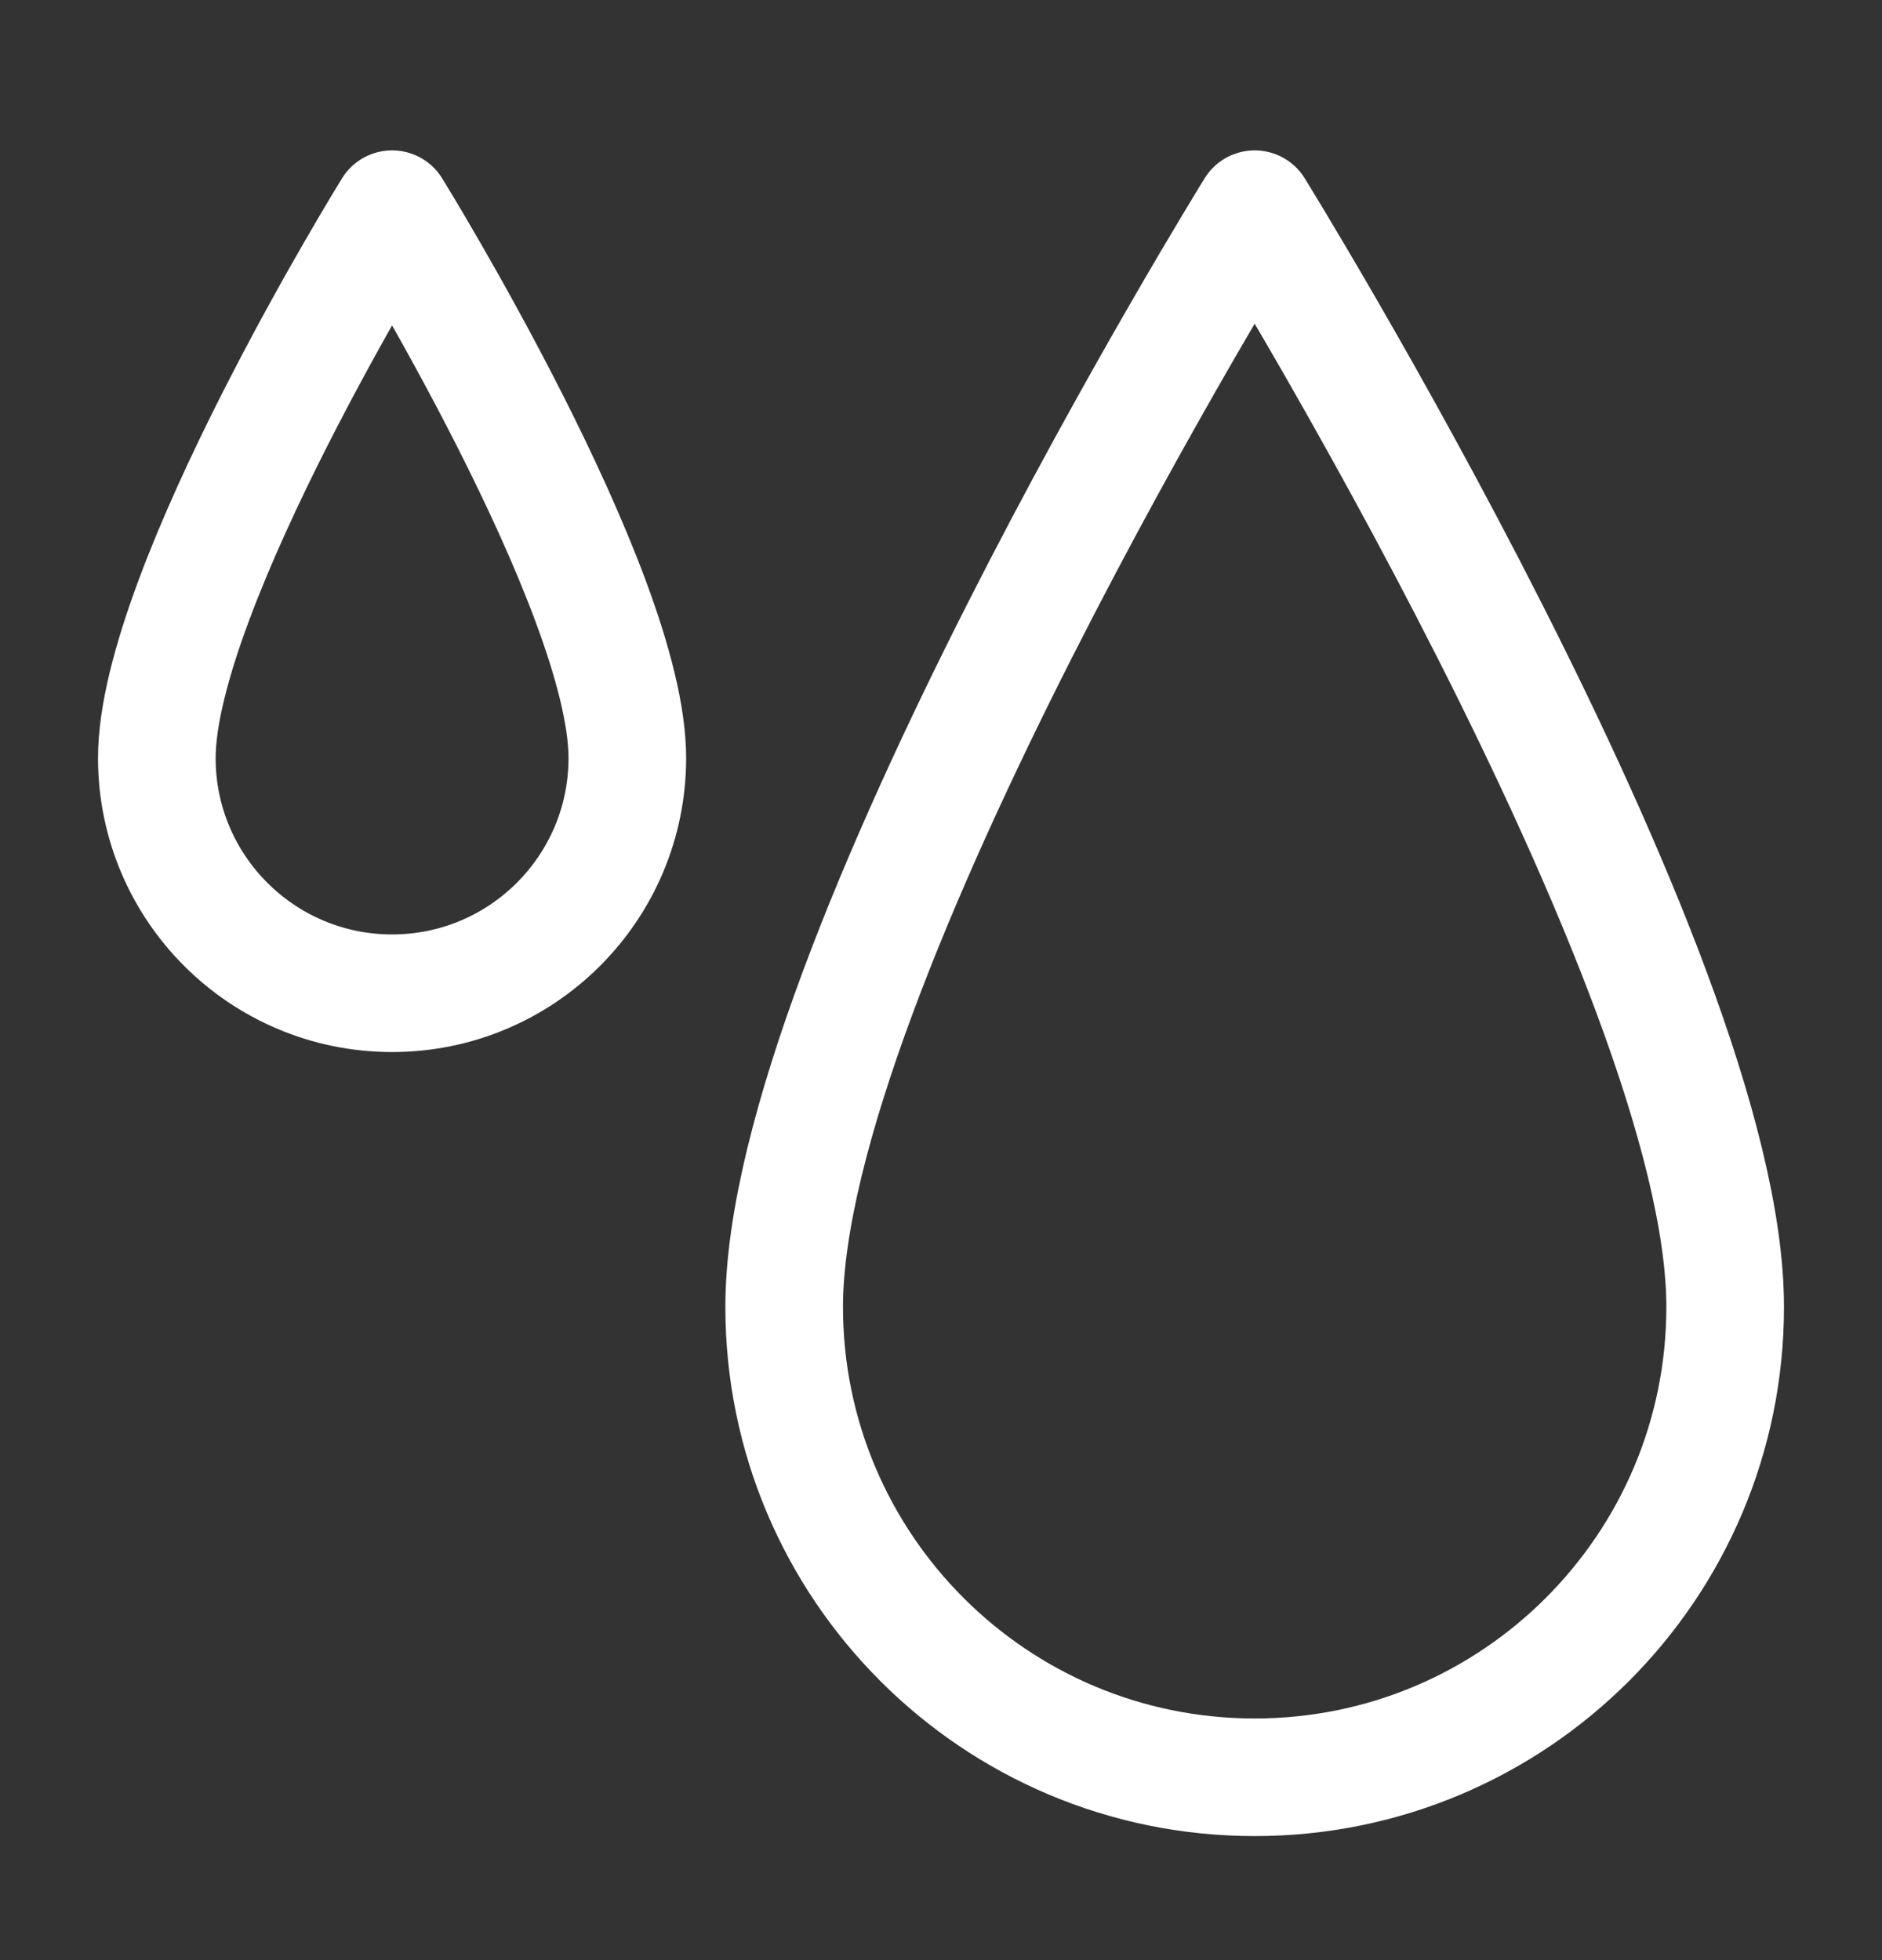
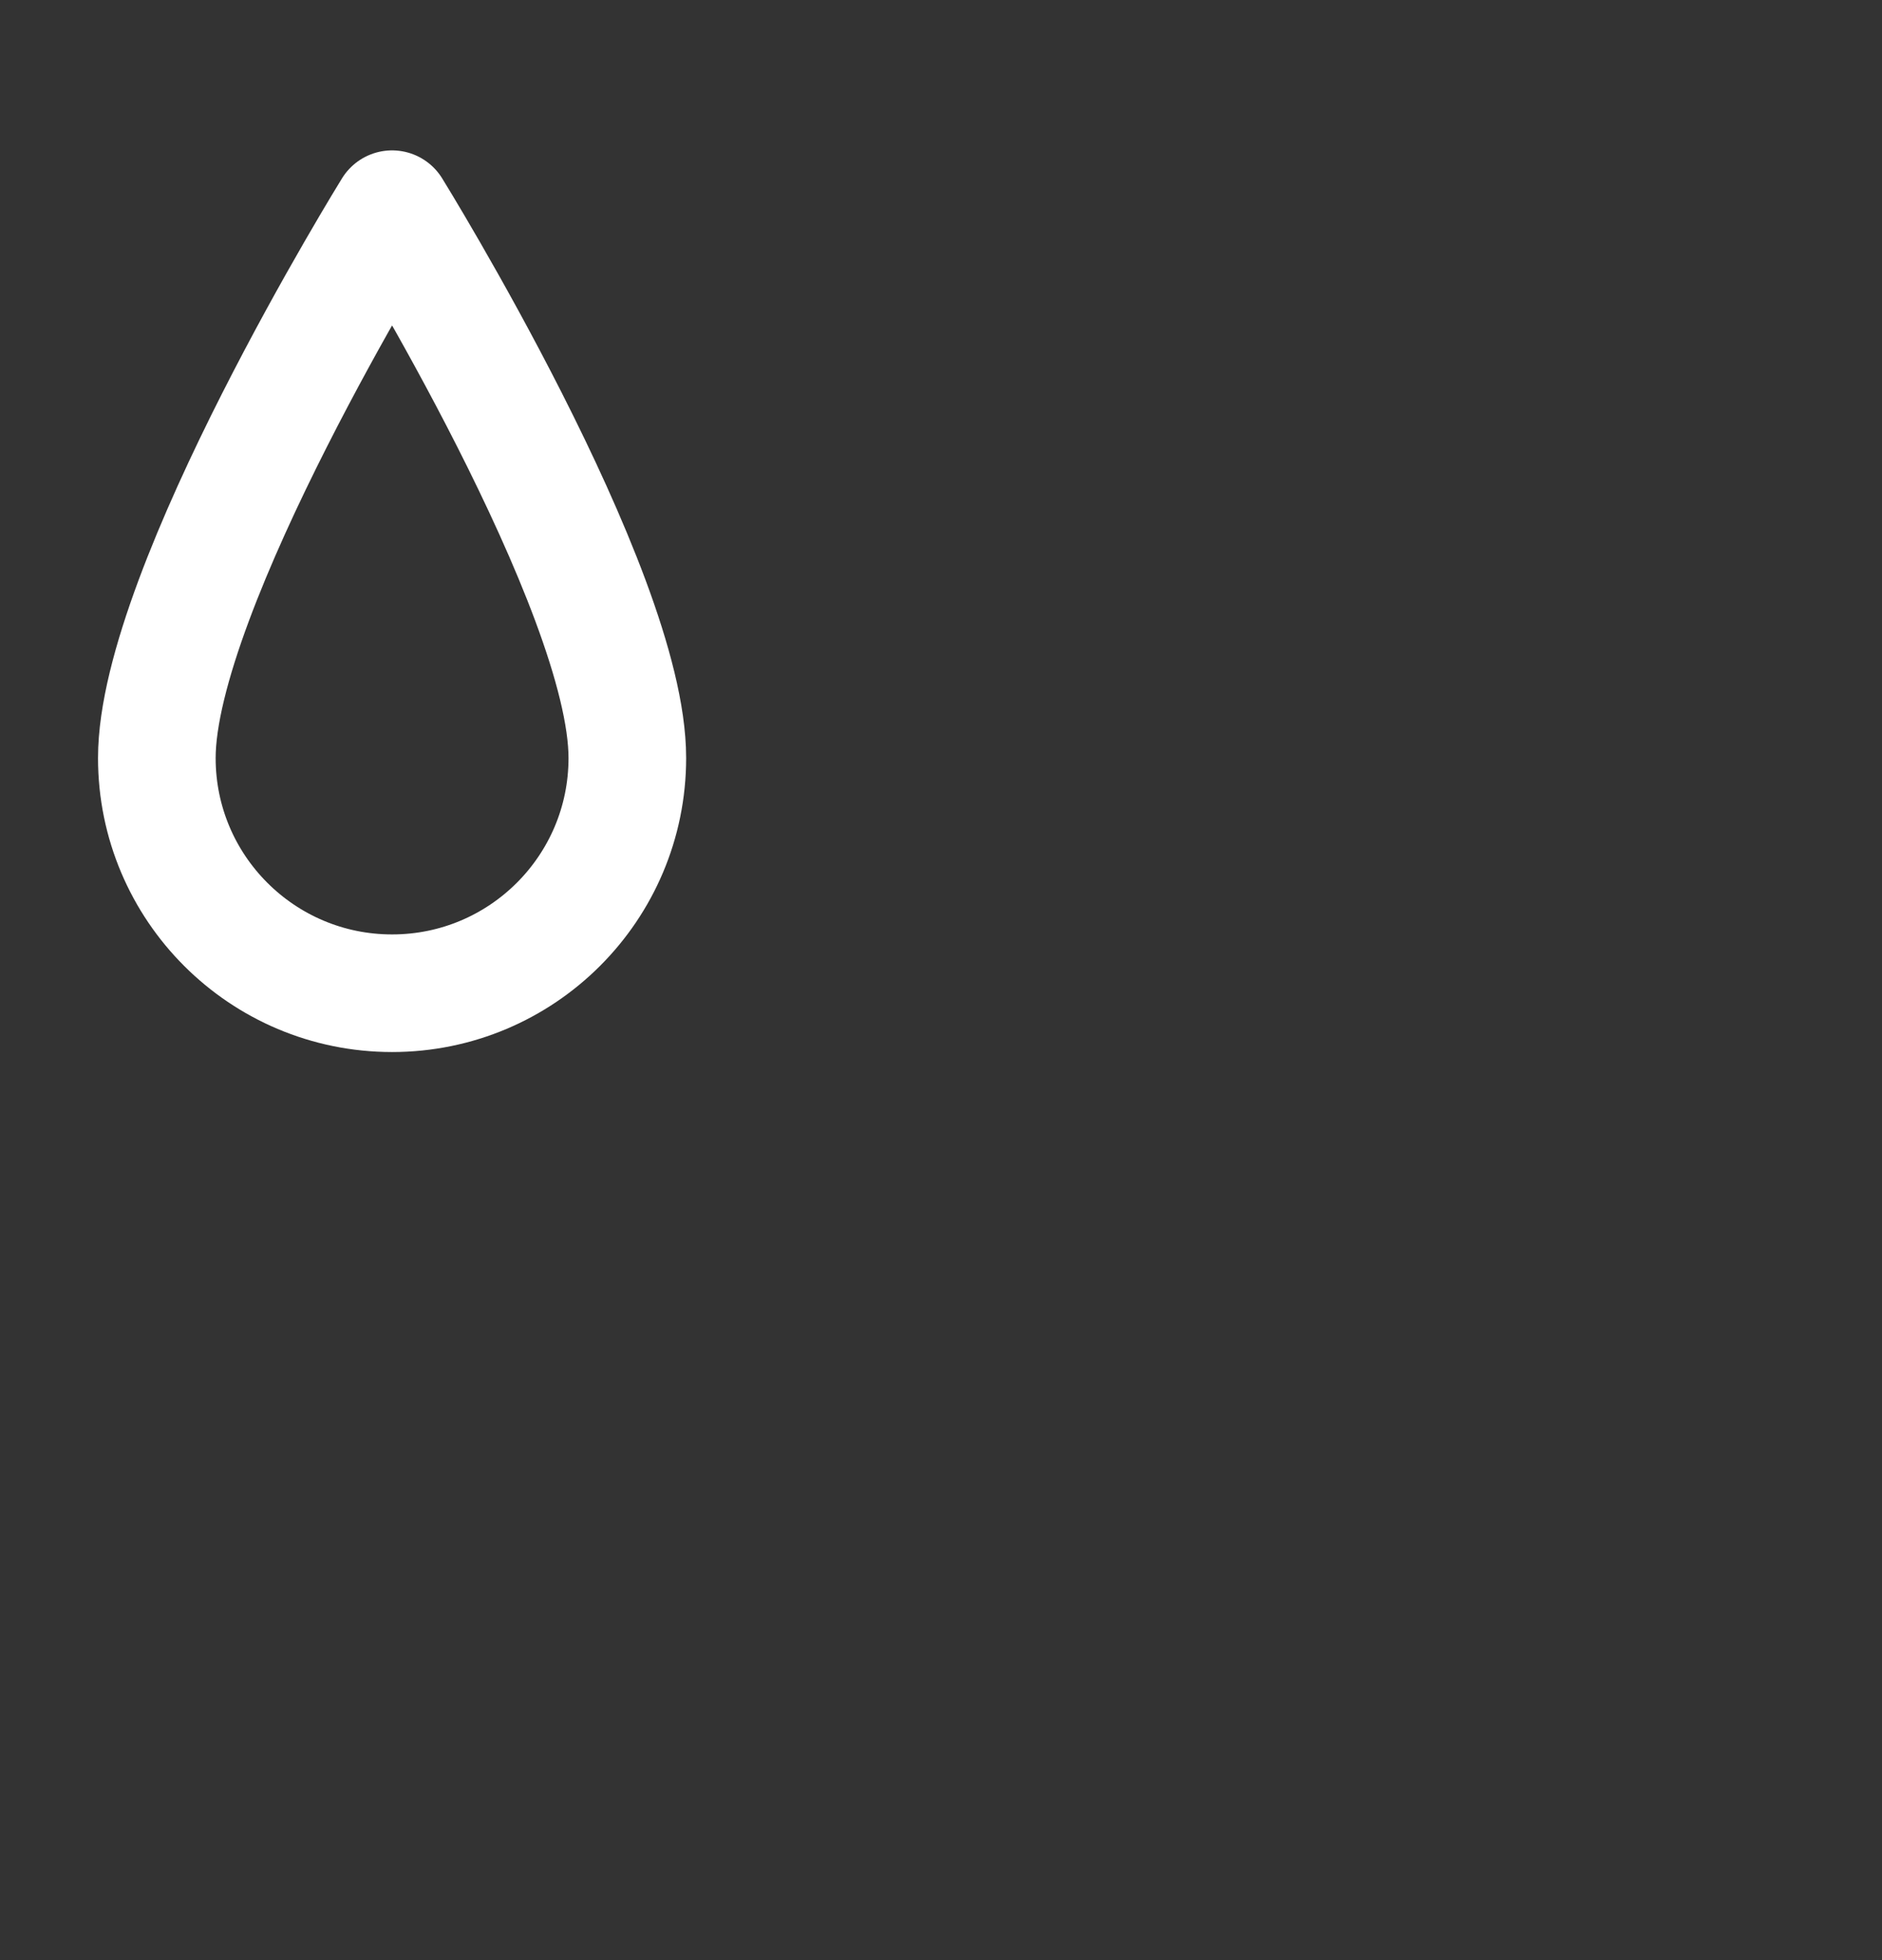
<svg xmlns="http://www.w3.org/2000/svg" fill="none" viewBox="0 0 24 25" height="25" width="24">
  <rect x="0" y="0" width="24" height="25" fill="#333333" stroke="none" />
-   <path stroke-linejoin="round" stroke-linecap="round" stroke-width="1.5" stroke="white" d="M22 16.668C22 19.982 19.314 22.668 16 22.668C12.686 22.668 10 19.982 10 16.668C10 12.355 16 2.668 16 2.668C16 2.668 22 12.355 22 16.668Z" />
  <path stroke-linejoin="round" stroke-linecap="round" stroke-width="1.5" stroke="white" d="M8 9.668C8 11.325 6.657 12.668 5 12.668C3.343 12.668 2 11.325 2 9.668C2 7.512 5 2.668 5 2.668C5 2.668 8 7.512 8 9.668Z" />
</svg>